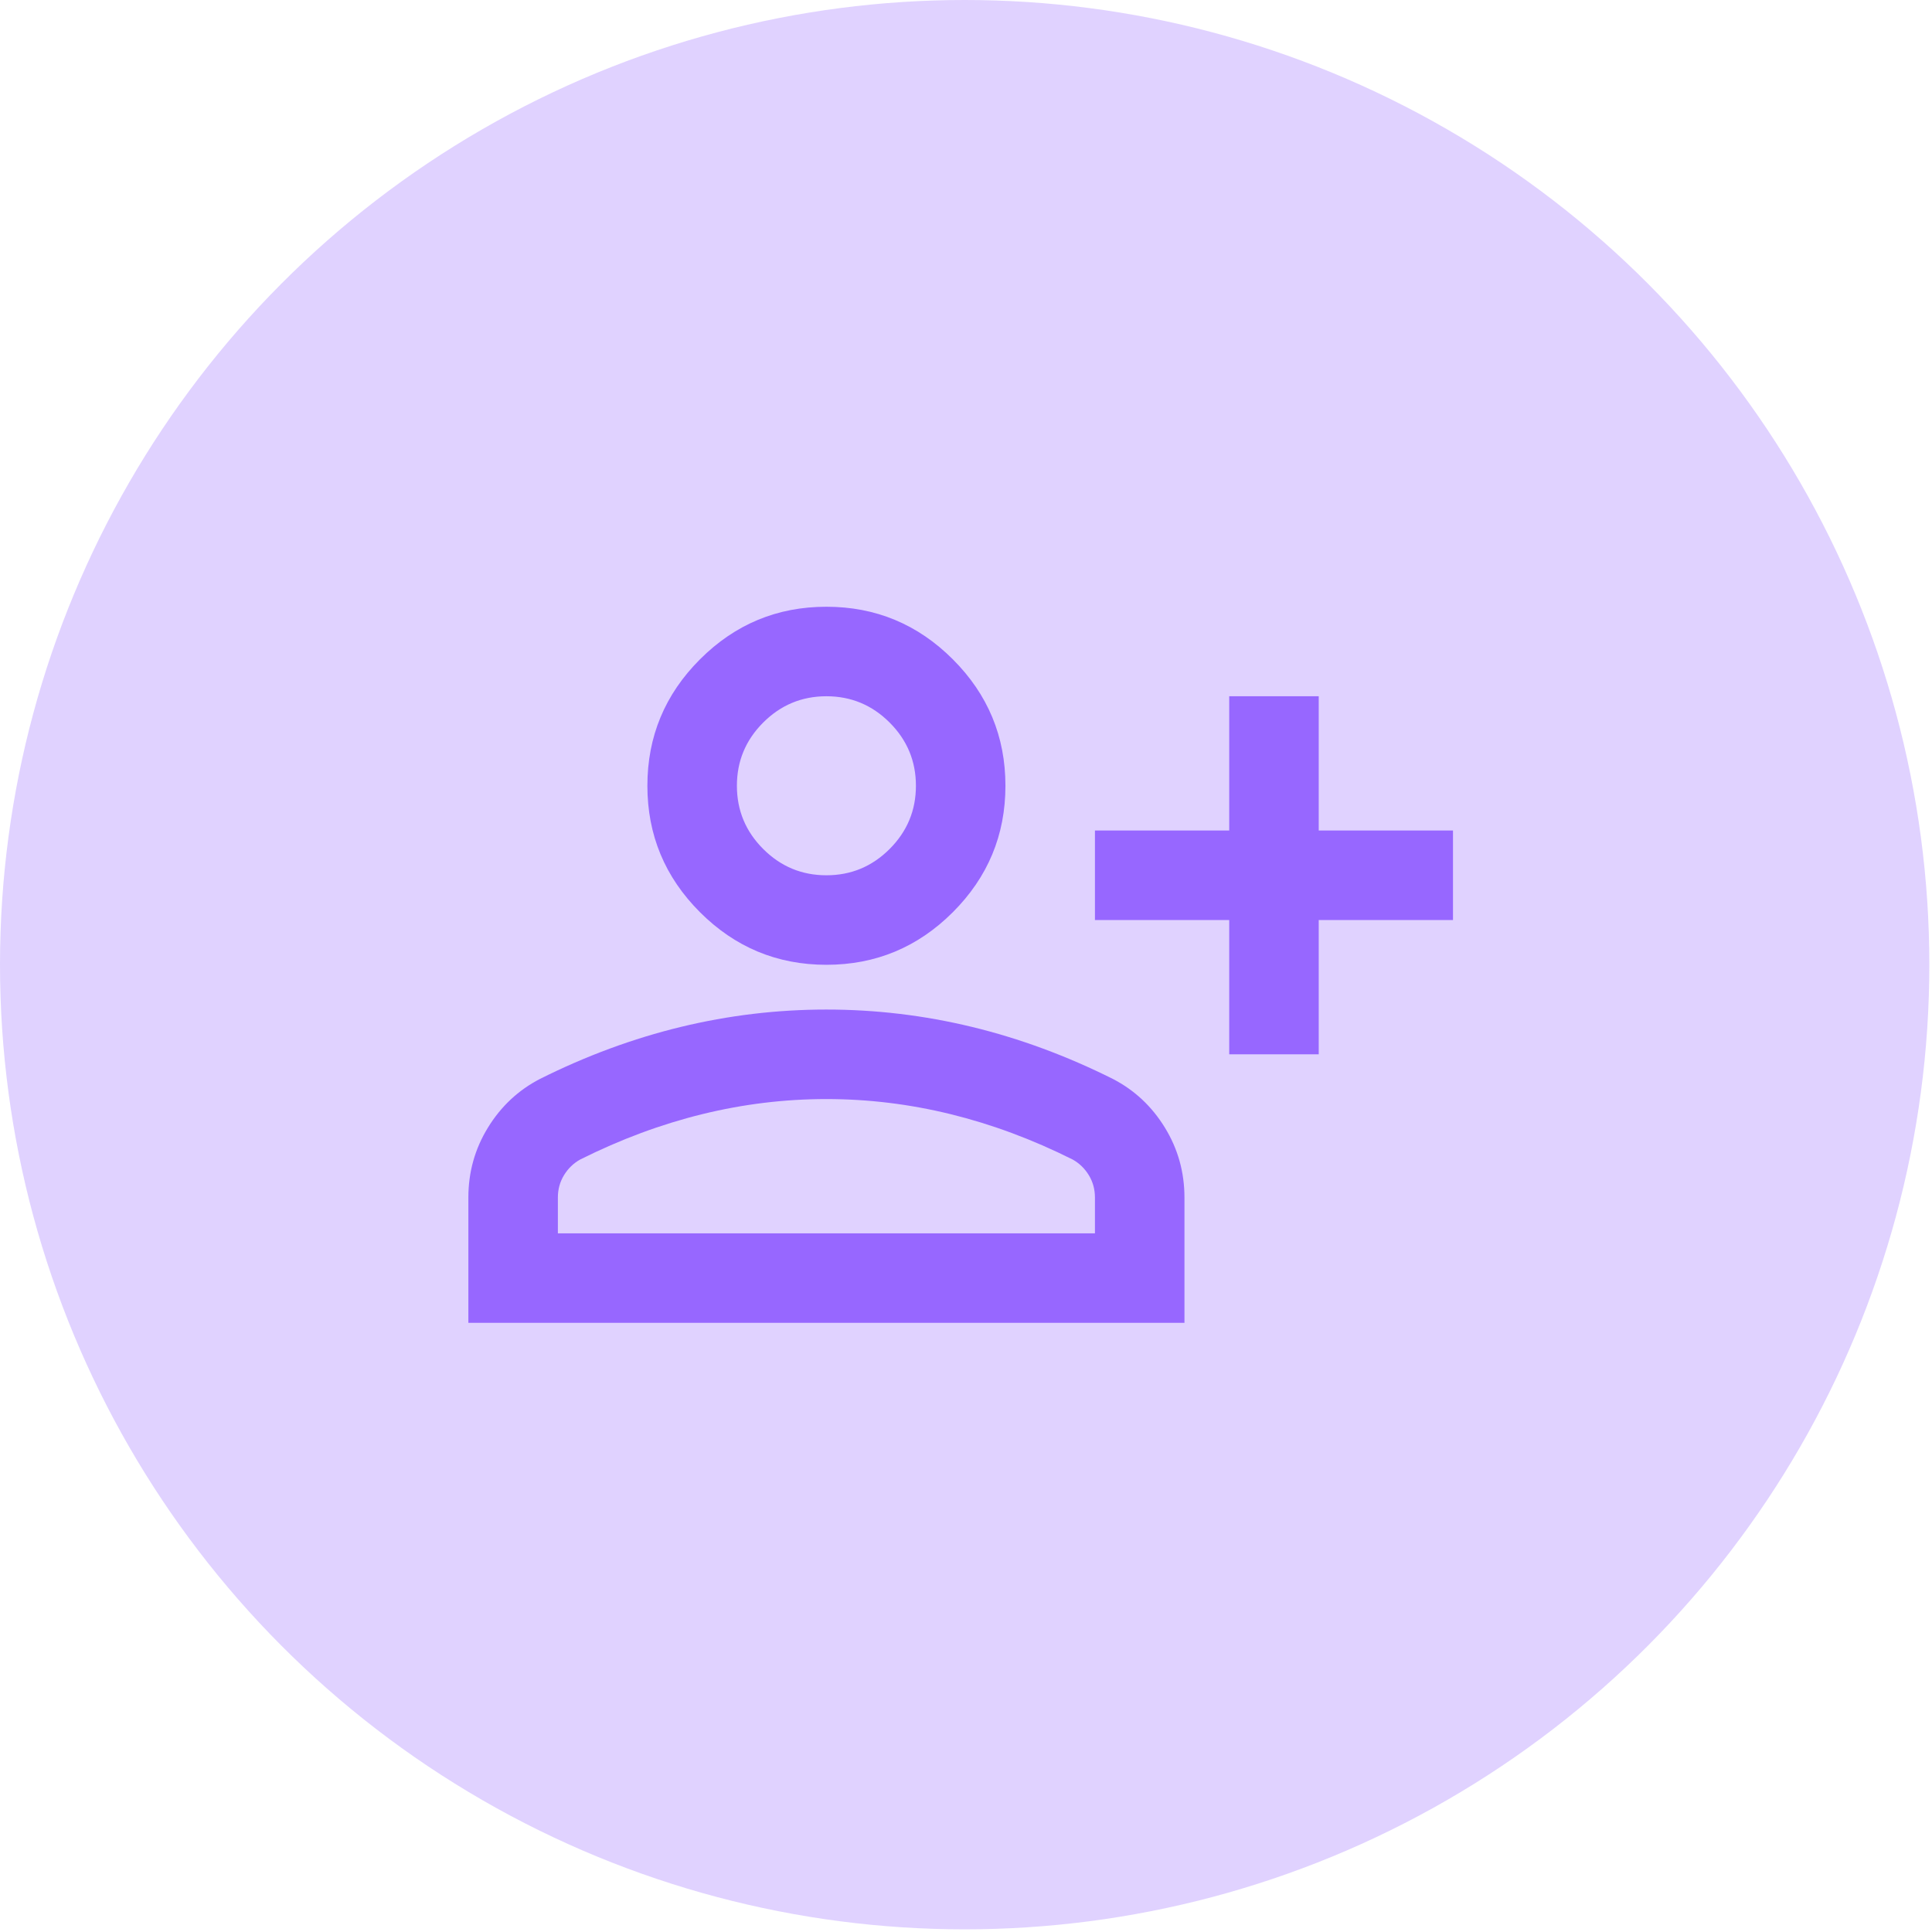
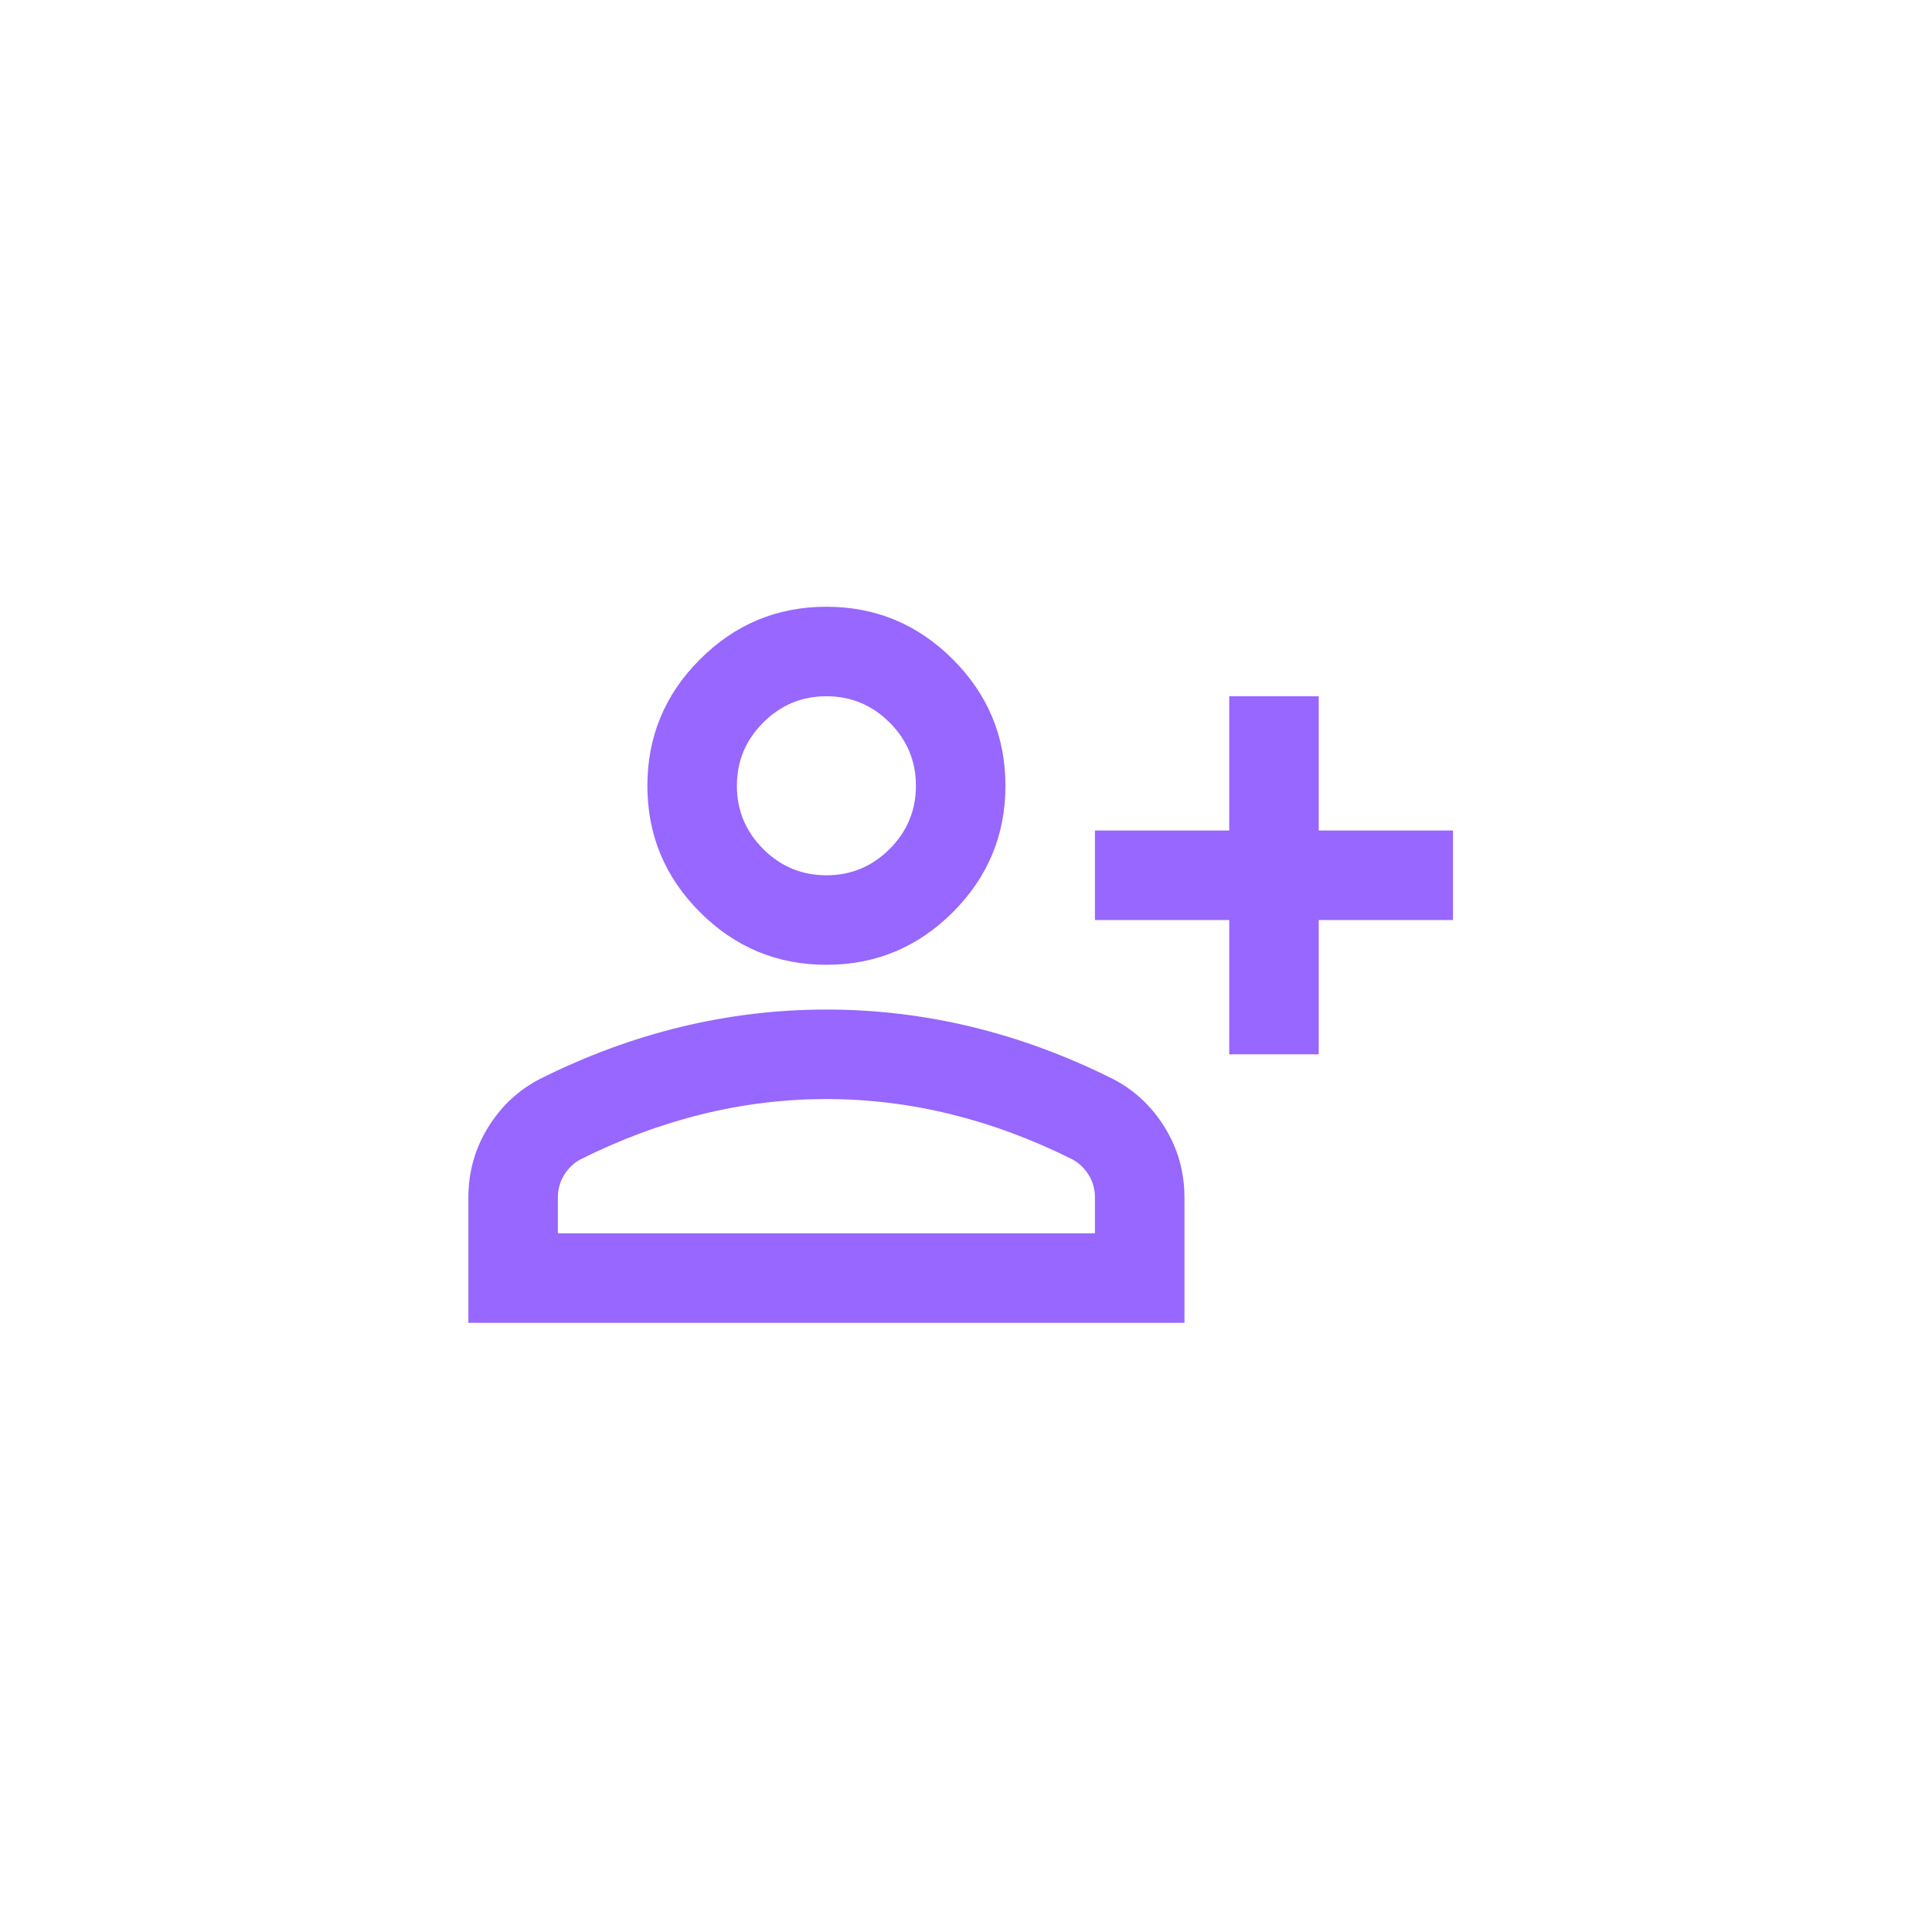
<svg xmlns="http://www.w3.org/2000/svg" width="363" height="363" viewBox="0 0 363 363" fill="none">
-   <circle cx="181.25" cy="181.25" r="181.25" fill="#9767FF" fill-opacity="0.3" />
  <path d="M230.955 198.091V172.864H205.727V156.045H230.955V130.818H247.773V156.045H273V172.864H247.773V198.091H230.955ZM155.273 181.273C146.023 181.273 138.104 177.979 131.517 171.392C124.93 164.805 121.636 156.886 121.636 147.636C121.636 138.386 124.93 130.468 131.517 123.881C138.104 117.294 146.023 114 155.273 114C164.523 114 172.441 117.294 179.028 123.881C185.616 130.468 188.909 138.386 188.909 147.636C188.909 156.886 185.616 164.805 179.028 171.392C172.441 177.979 164.523 181.273 155.273 181.273ZM88 248.545V225C88 220.235 89.226 215.855 91.679 211.861C94.132 207.866 97.39 204.818 101.455 202.716C110.144 198.371 118.973 195.113 127.943 192.94C136.913 190.768 146.023 189.682 155.273 189.682C164.523 189.682 173.633 190.768 182.602 192.94C191.572 195.113 200.402 198.371 209.091 202.716C213.155 204.818 216.414 207.866 218.866 211.861C221.319 215.855 222.545 220.235 222.545 225V248.545H88ZM104.818 231.727H205.727V225C205.727 223.458 205.342 222.057 204.571 220.795C203.8 219.534 202.784 218.553 201.523 217.852C193.955 214.068 186.316 211.23 178.608 209.338C170.9 207.446 163.121 206.5 155.273 206.5C147.424 206.5 139.646 207.446 131.937 209.338C124.229 211.23 116.591 214.068 109.023 217.852C107.761 218.553 106.745 219.534 105.974 220.795C105.204 222.057 104.818 223.458 104.818 225V231.727ZM155.273 164.455C159.898 164.455 163.857 162.808 167.151 159.514C170.444 156.221 172.091 152.261 172.091 147.636C172.091 143.011 170.444 139.052 167.151 135.759C163.857 132.465 159.898 130.818 155.273 130.818C150.648 130.818 146.688 132.465 143.395 135.759C140.101 139.052 138.455 143.011 138.455 147.636C138.455 152.261 140.101 156.221 143.395 159.514C146.688 162.808 150.648 164.455 155.273 164.455Z" fill="#9767FF" />
</svg>